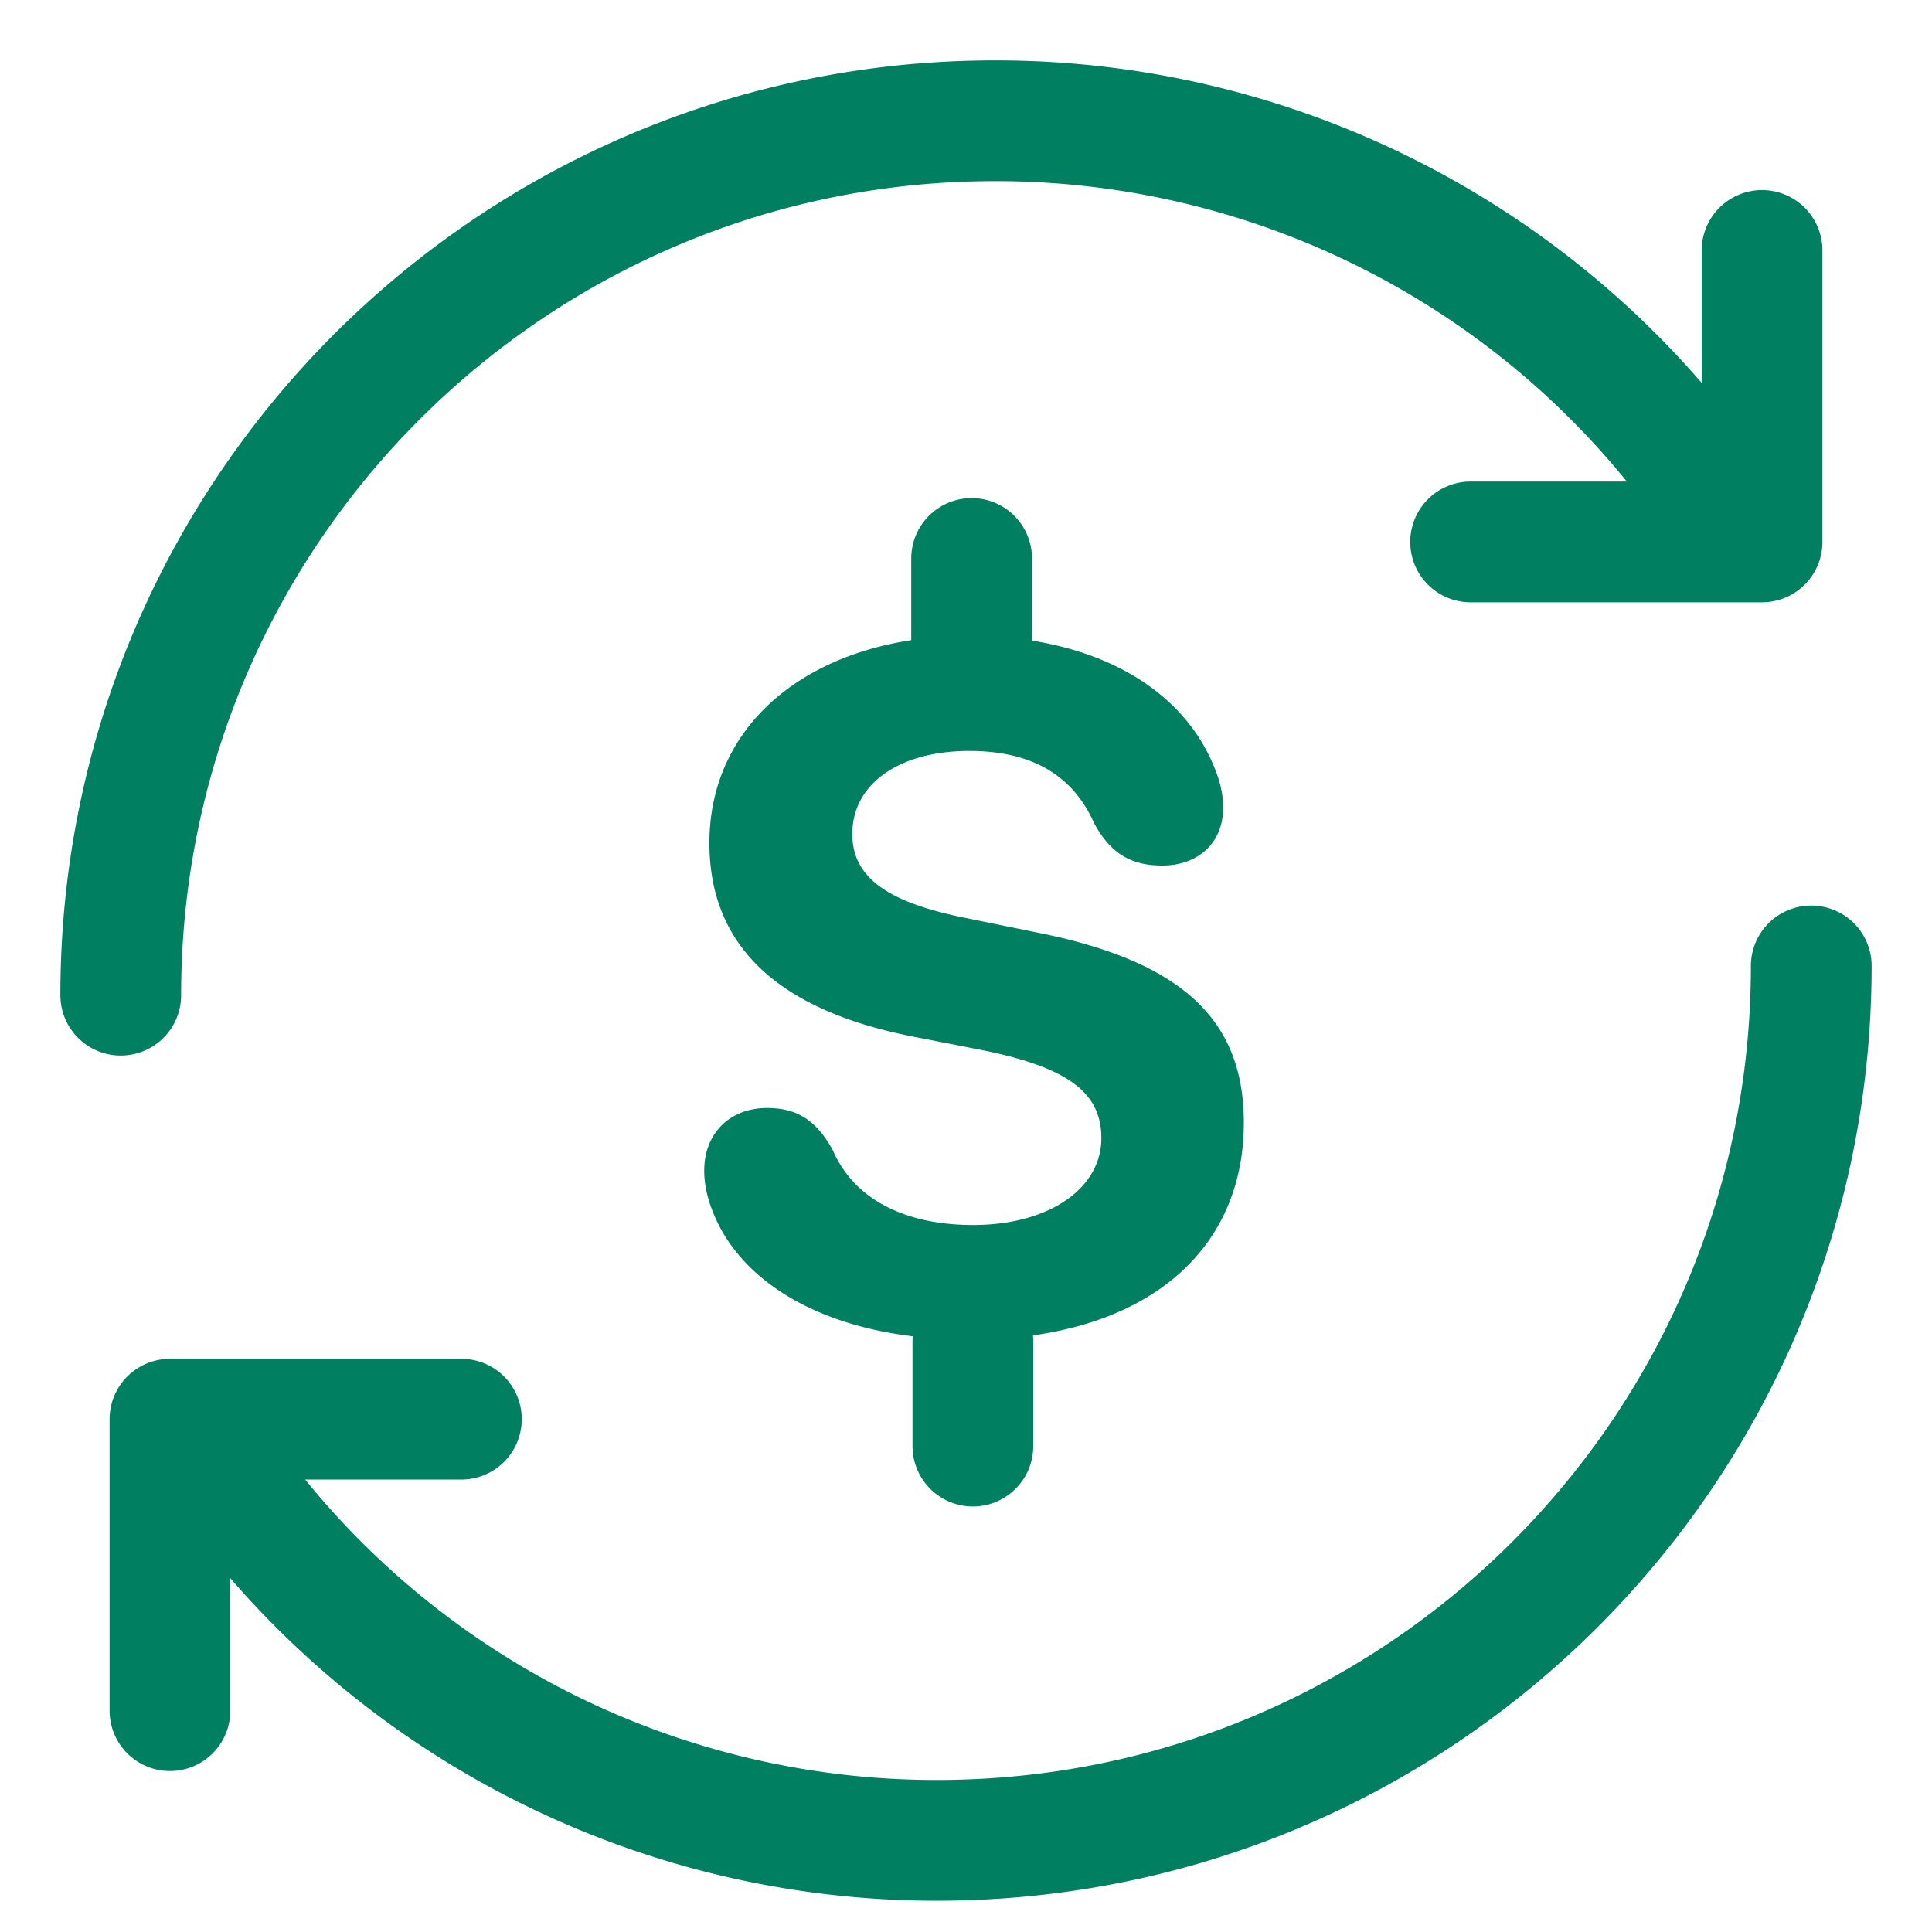
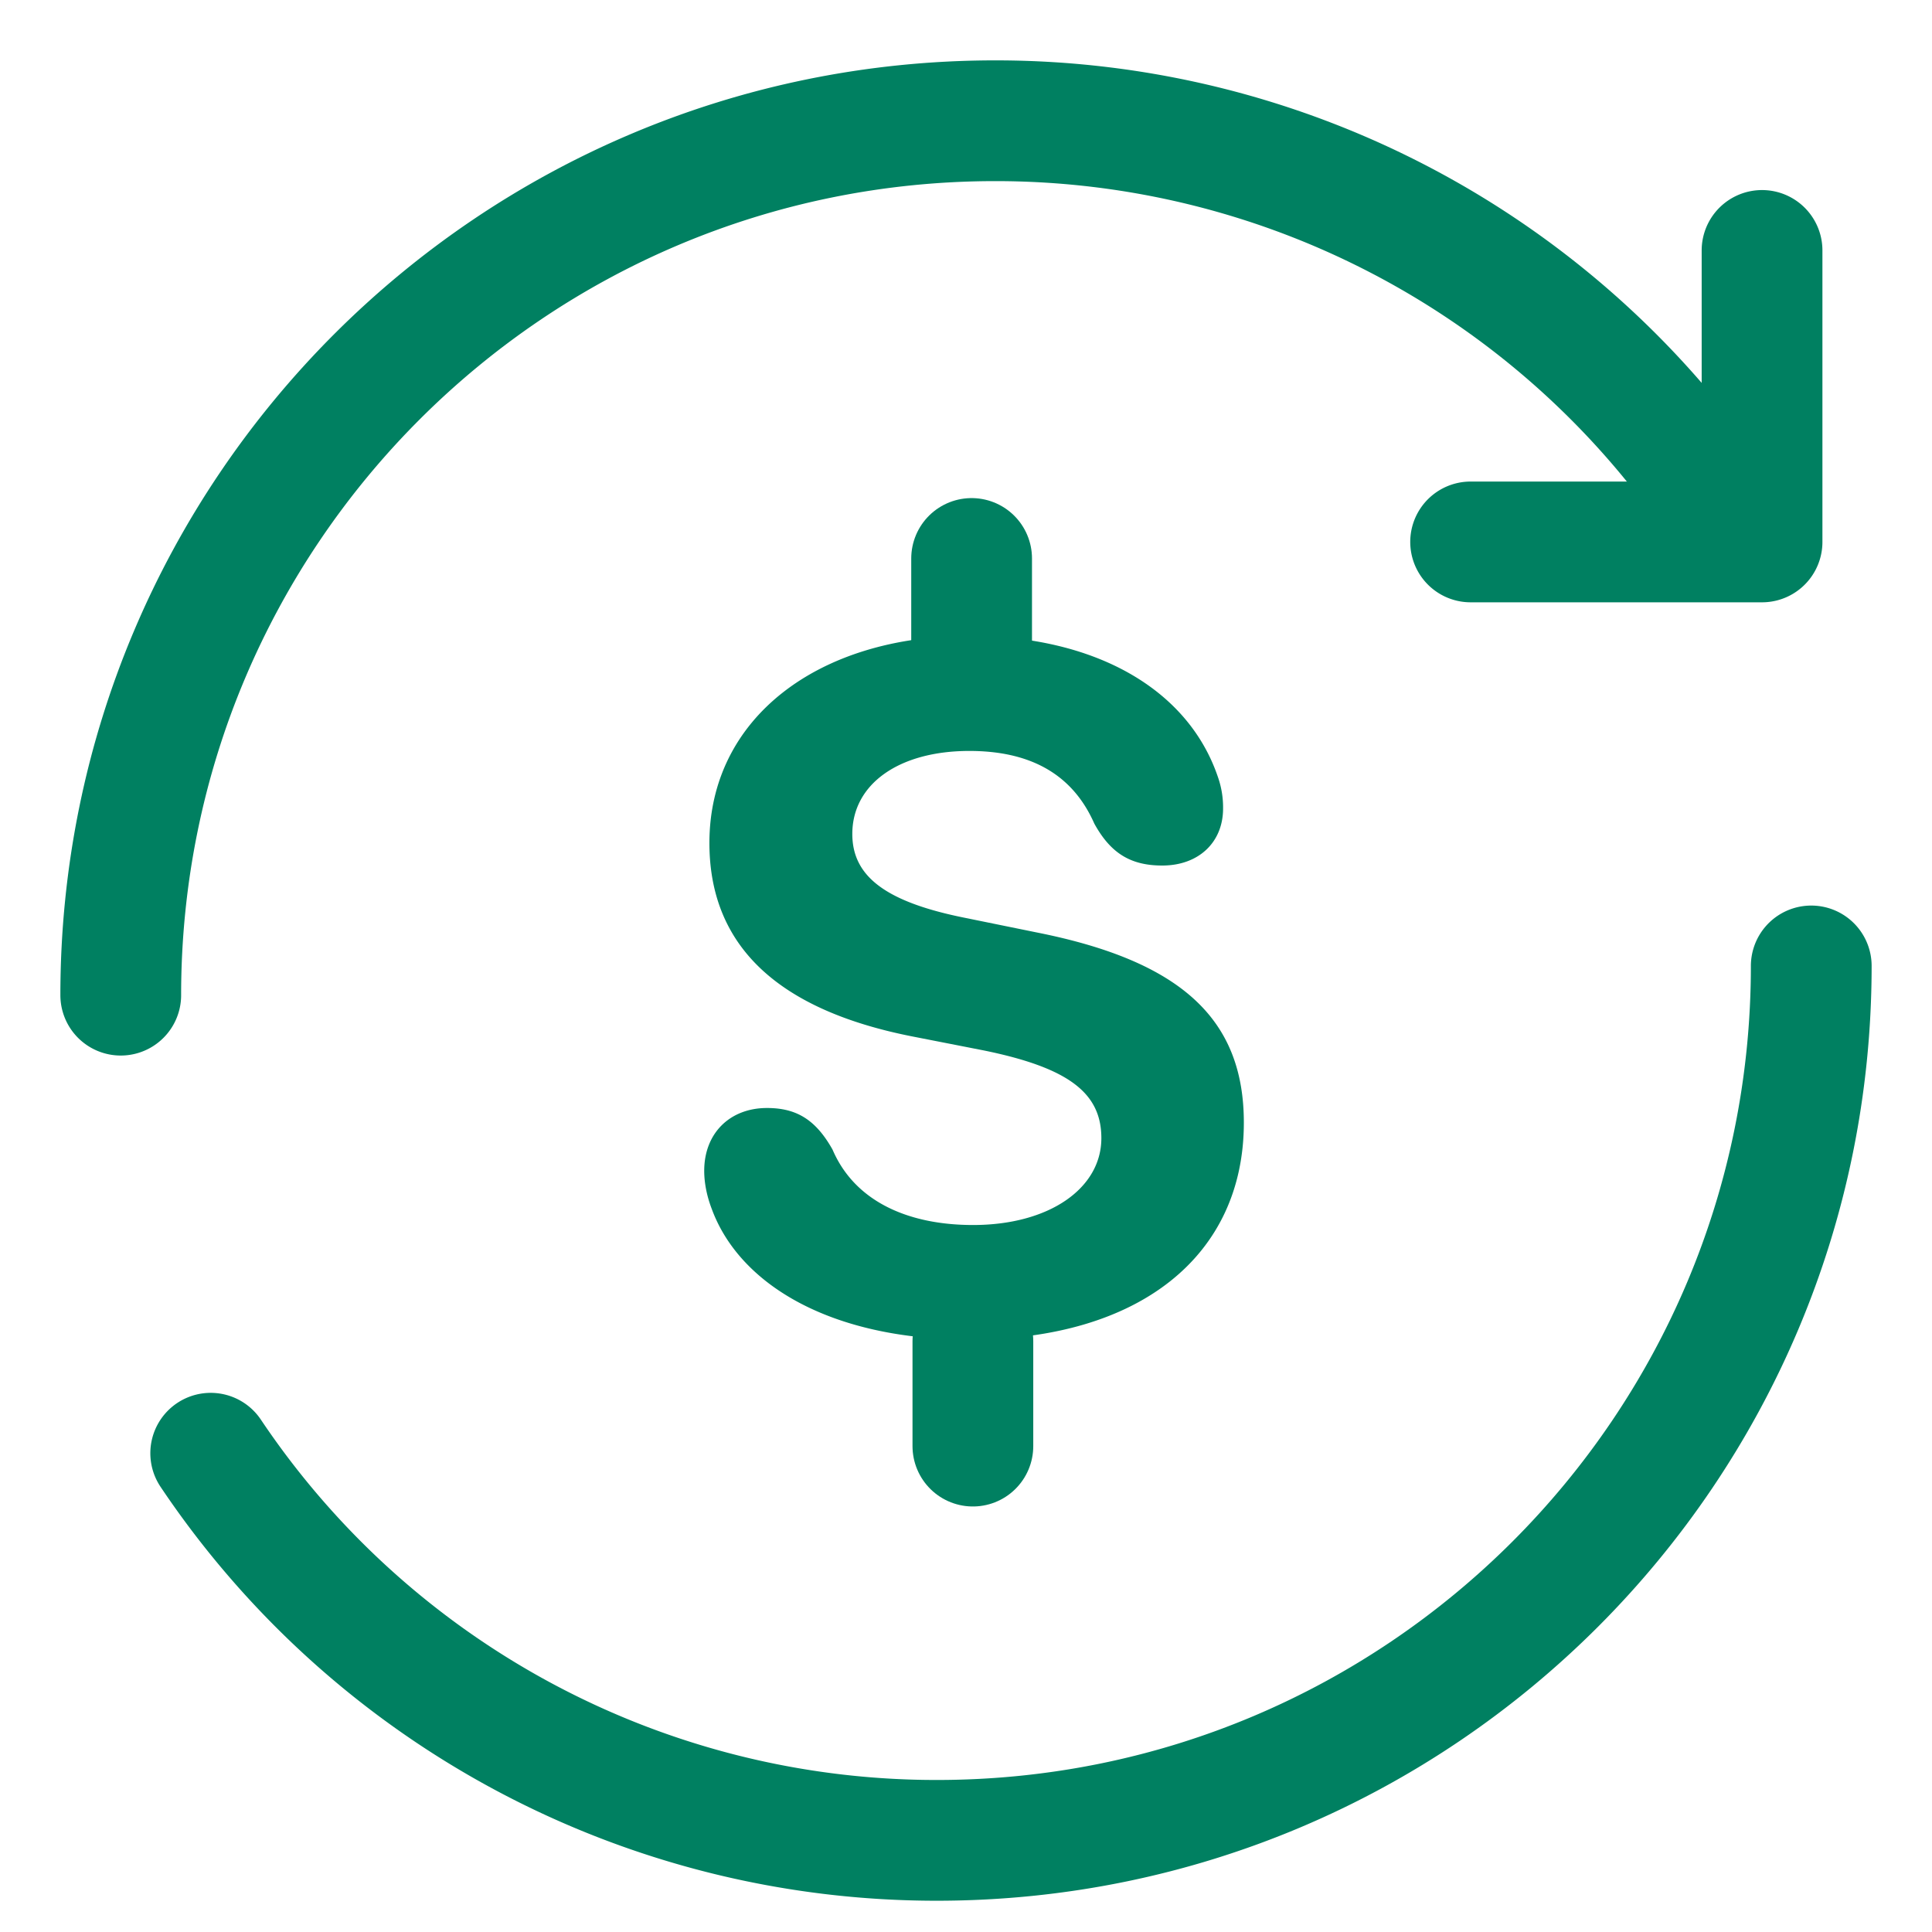
<svg xmlns="http://www.w3.org/2000/svg" width="32" height="32">
  <g fill="none" fill-rule="evenodd">
    <g stroke="#008061" stroke-linecap="round" stroke-linejoin="round" stroke-width="2">
      <path d="M28.51 8.412A14.467 14.467 0 0 0 16.483 2C8.484 2 2 8.484 2 16.483" />
      <path d="M29.185 4.148v4.828h-4.827M3.49 24.07a14.467 14.467 0 0 0 12.027 6.412C23.516 30.482 30 23.998 30 15.999" />
-       <path d="M2.815 28.334v-4.828h4.827" />
    </g>
    <path stroke="#008061" stroke-linecap="round" stroke-linejoin="round" stroke-width="2" d="M16.093 10.988V9.25m.021 14.702v-1.737" />
    <path fill="#008061" fill-rule="nonzero" d="M16.062 22.188c2.813 0 4.54-1.39 4.54-3.594 0-1.71-1.032-2.672-3.422-3.148l-1.188-.242c-1.336-.266-1.875-.696-1.875-1.391 0-.828.774-1.375 1.938-1.375.968 0 1.695.352 2.07 1.203.266.484.594.695 1.125.695.601 0 1.008-.382 1.008-.945a1.52 1.52 0 0 0-.086-.523c-.5-1.47-2.055-2.336-4.117-2.336-2.508 0-4.305 1.367-4.305 3.43 0 1.68 1.101 2.757 3.352 3.203l1.195.234c1.414.289 1.945.71 1.945 1.453 0 .828-.86 1.438-2.125 1.438-1.078 0-1.96-.391-2.328-1.25-.281-.5-.602-.688-1.086-.688-.61 0-1.039.414-1.039 1.04 0 .21.047.429.125.632.453 1.234 1.945 2.164 4.273 2.164z" />
  </g>
</svg>